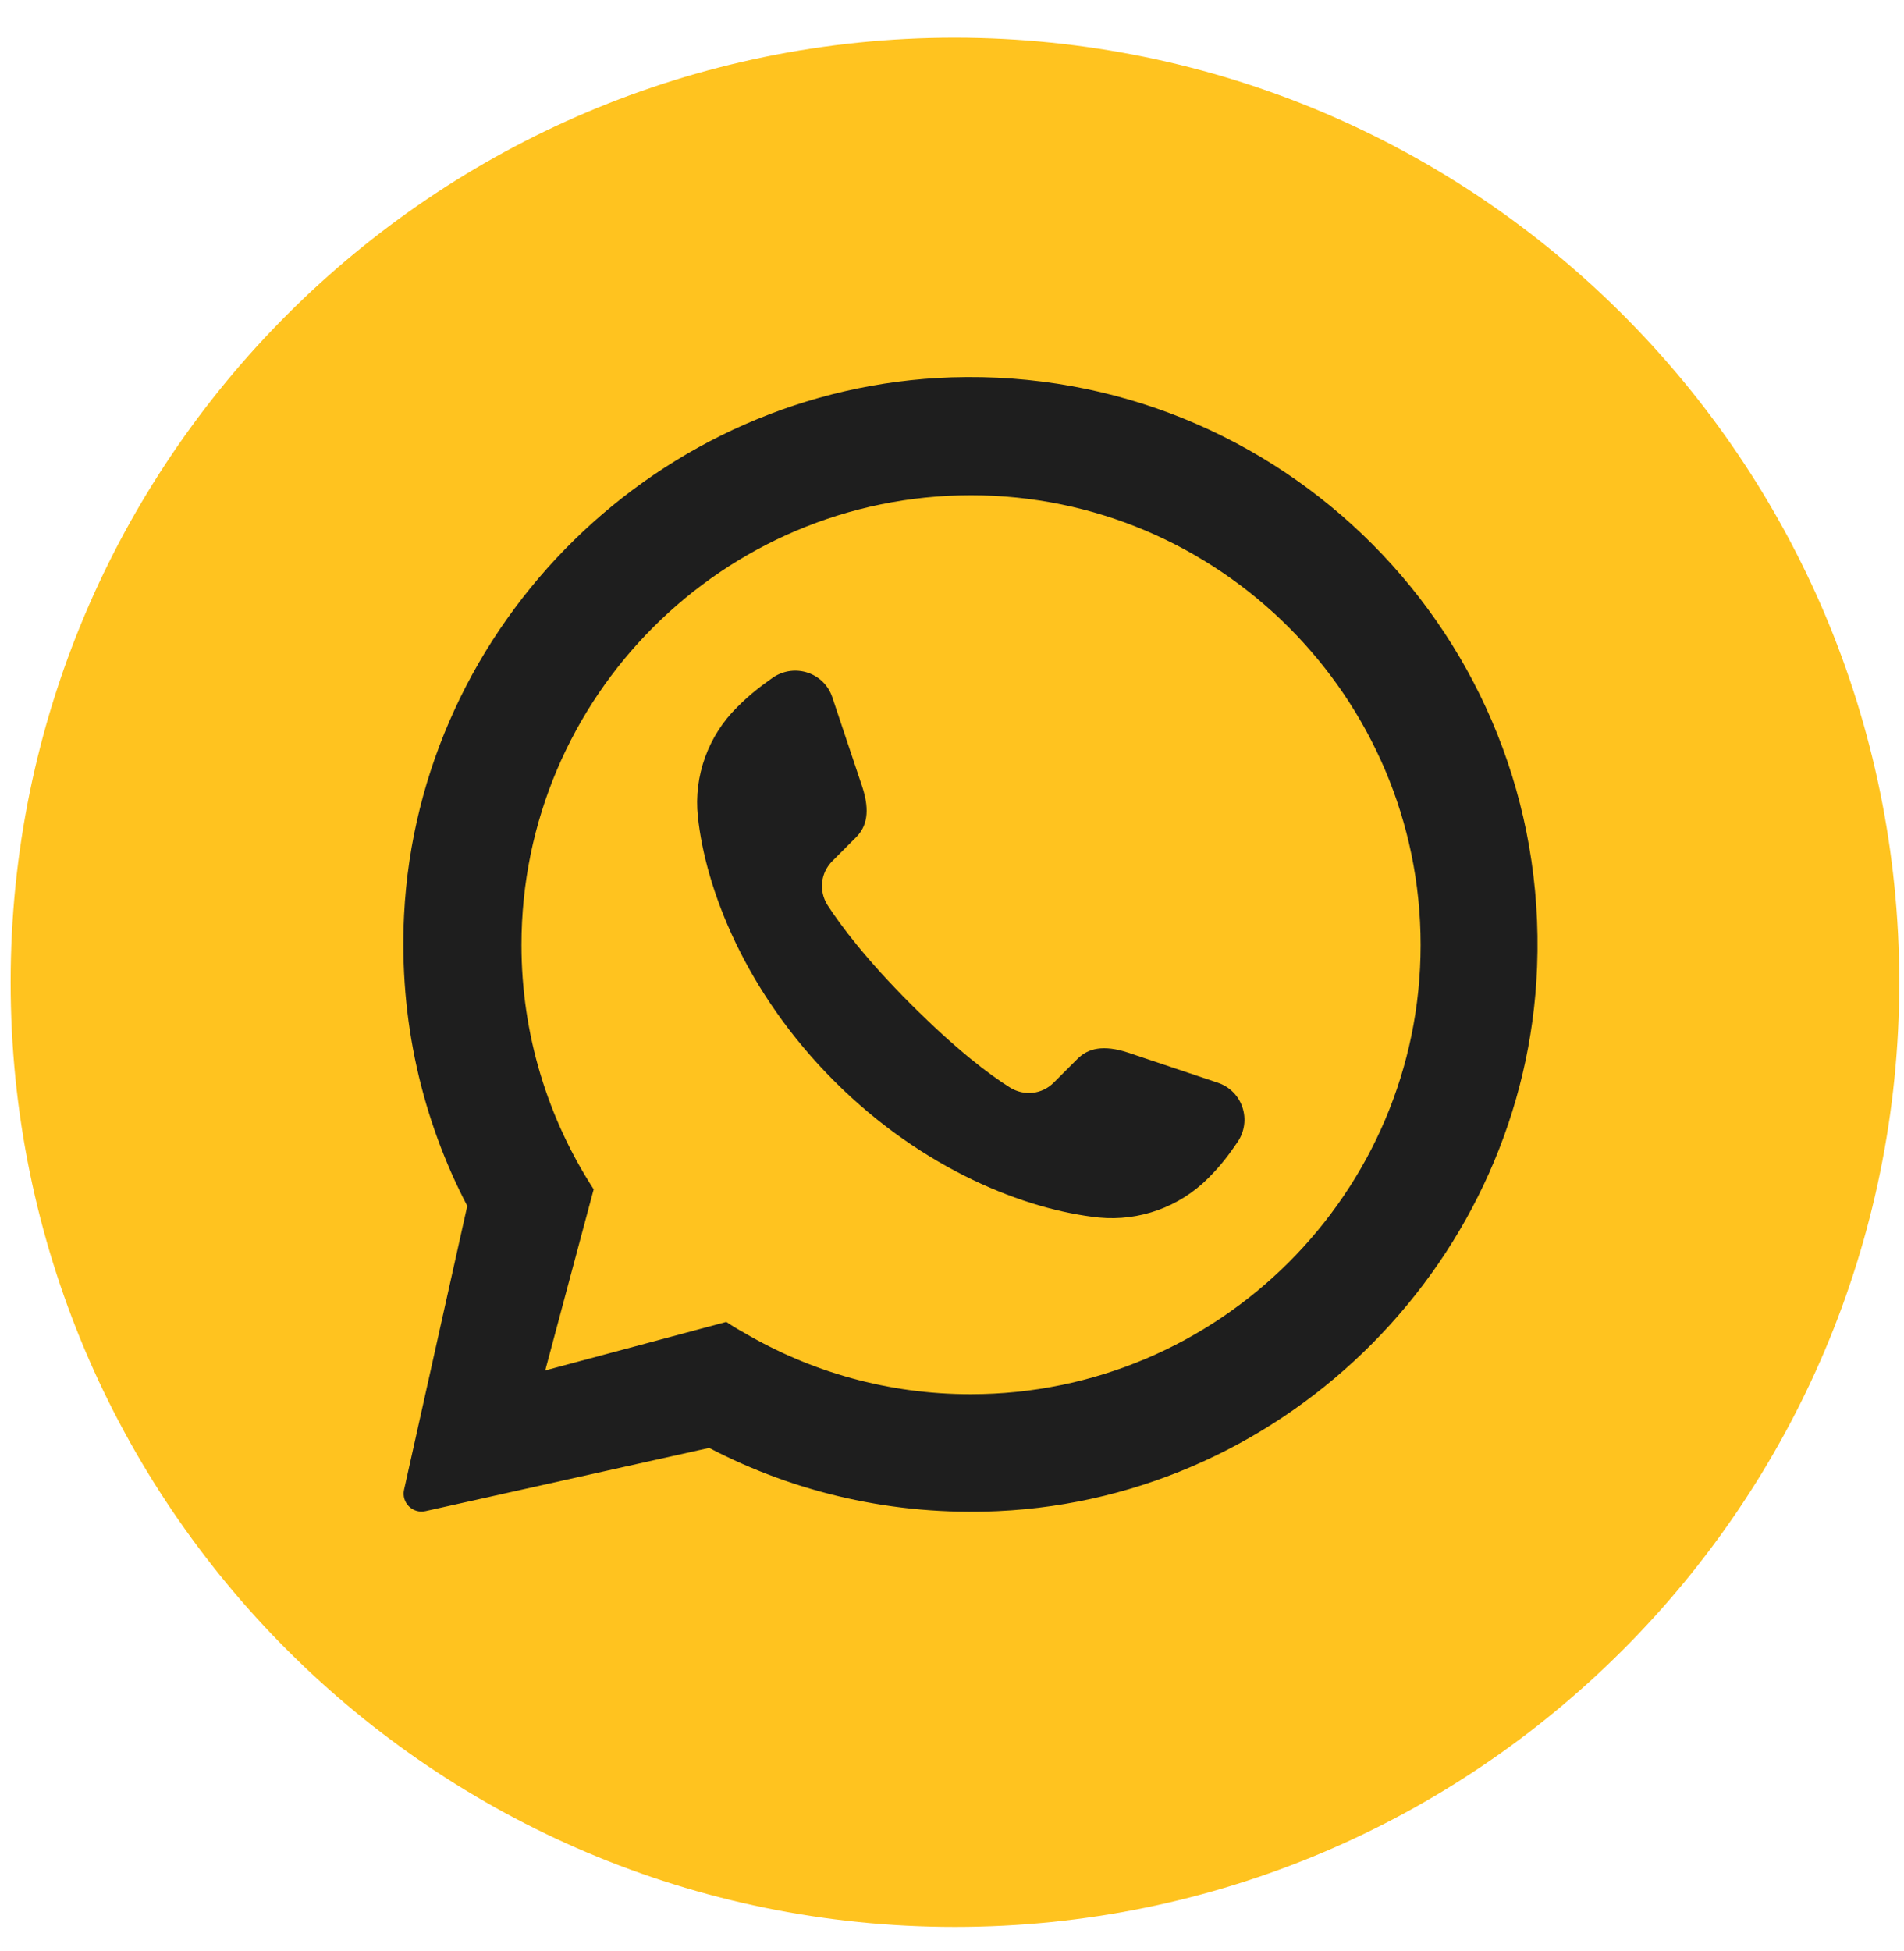
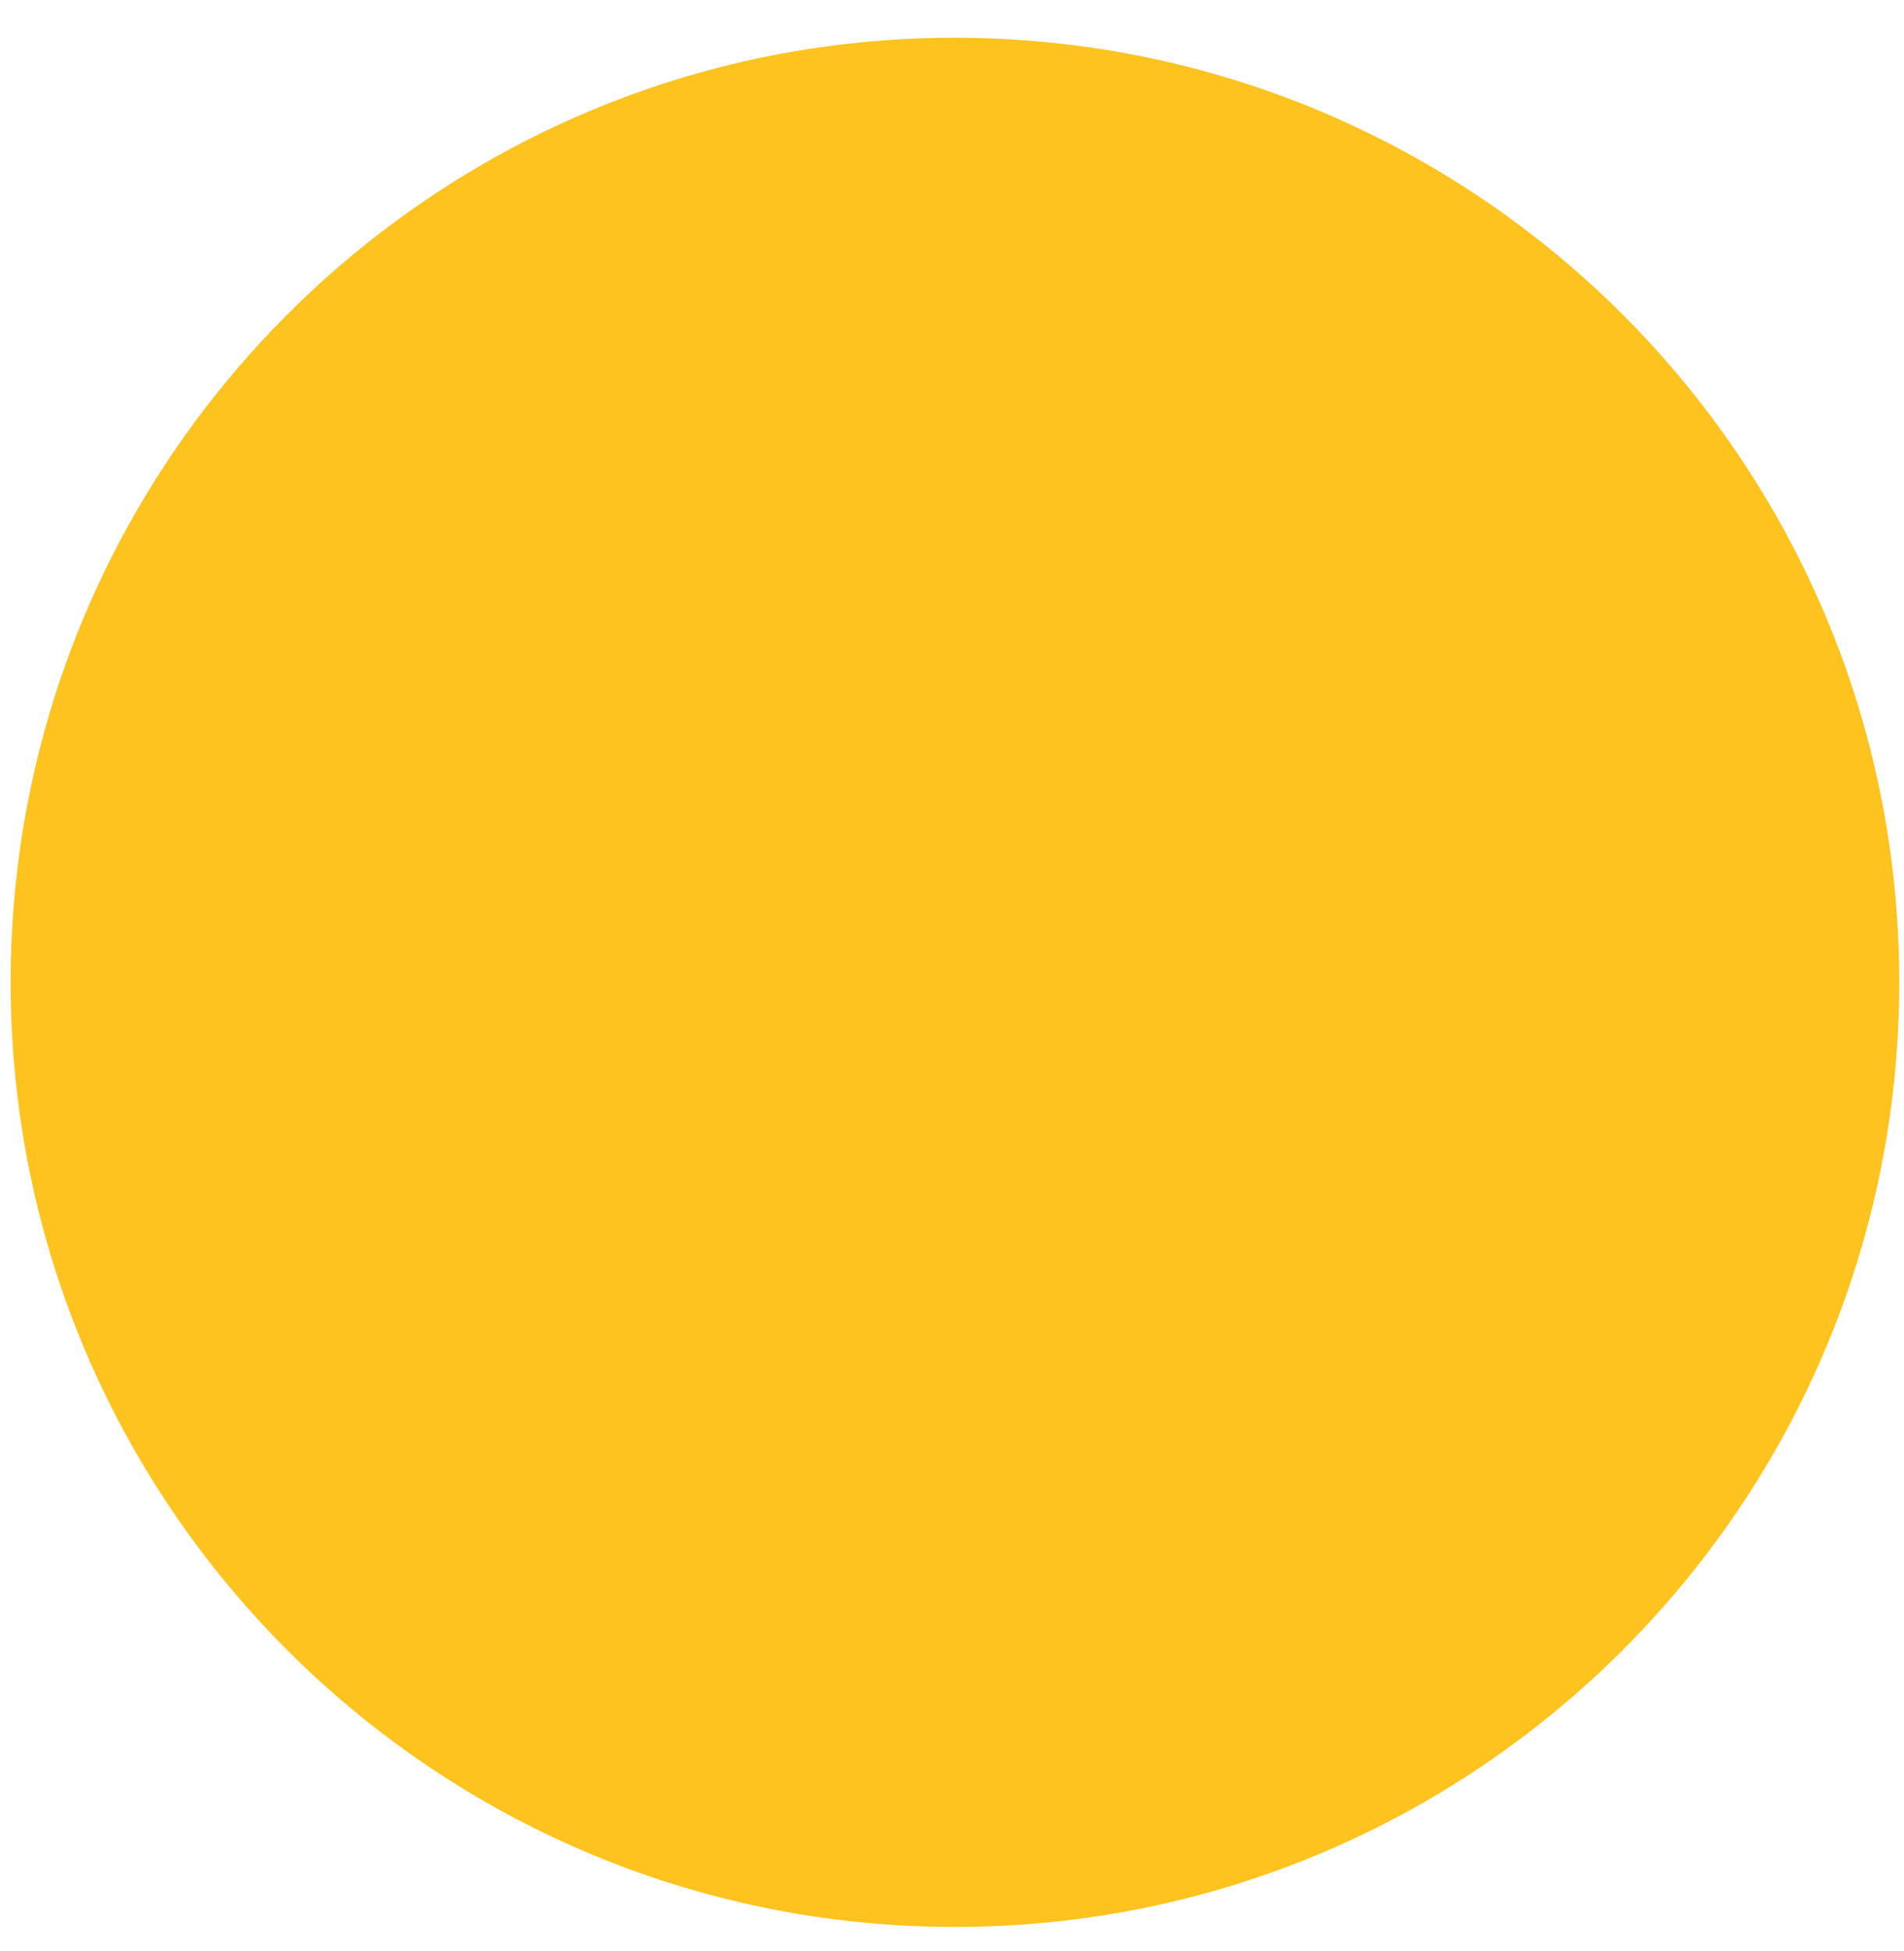
<svg xmlns="http://www.w3.org/2000/svg" width="41" height="42" viewBox="0 0 41 42" fill="none">
  <path d="M40.898 21.147C40.898 32.373 31.79 41.482 20.563 41.482C9.337 41.482 0.229 32.373 0.229 21.147C0.229 9.921 9.337 0.812 20.563 0.812C31.8 0.823 40.898 9.921 40.898 21.147Z" fill="#FFC31F" />
-   <path d="M20.491 8.124C14.207 8.328 9.018 13.414 8.701 19.698C8.589 21.96 9.09 24.099 10.062 25.961L8.701 32.071C8.64 32.347 8.885 32.593 9.162 32.531L15.271 31.17C17.113 32.132 19.232 32.633 21.483 32.531C27.756 32.245 32.863 27.087 33.099 20.813C33.375 13.711 27.582 7.898 20.491 8.124ZM20.9 30.014C19.119 30.014 17.461 29.533 16.029 28.694C15.896 28.622 15.762 28.54 15.64 28.458L11.741 29.502L12.784 25.603C11.802 24.088 11.229 22.277 11.229 20.343C11.229 15.001 15.578 10.662 20.91 10.662C26.242 10.662 30.591 15.011 30.591 20.343C30.591 25.674 26.242 30.014 20.9 30.014Z" fill="#1E1E1E" />
-   <path d="M26.643 24.594C26.469 24.85 26.295 25.085 26.018 25.362C25.394 25.986 24.535 26.293 23.665 26.211C22.099 26.047 19.878 25.188 17.965 23.274C16.051 21.36 15.191 19.14 15.027 17.574C14.935 16.704 15.253 15.834 15.877 15.22C16.163 14.934 16.399 14.76 16.644 14.586C17.115 14.268 17.75 14.483 17.924 15.015L18.568 16.939C18.742 17.472 18.66 17.799 18.435 18.024L17.924 18.536C17.668 18.792 17.627 19.181 17.821 19.488C18.108 19.928 18.64 20.644 19.612 21.616C20.595 22.599 21.301 23.131 21.741 23.407C22.048 23.602 22.437 23.561 22.692 23.305L23.204 22.793C23.429 22.568 23.757 22.486 24.289 22.66L26.213 23.305C26.755 23.479 26.97 24.123 26.643 24.594Z" fill="#1E1E1E" />
</svg>